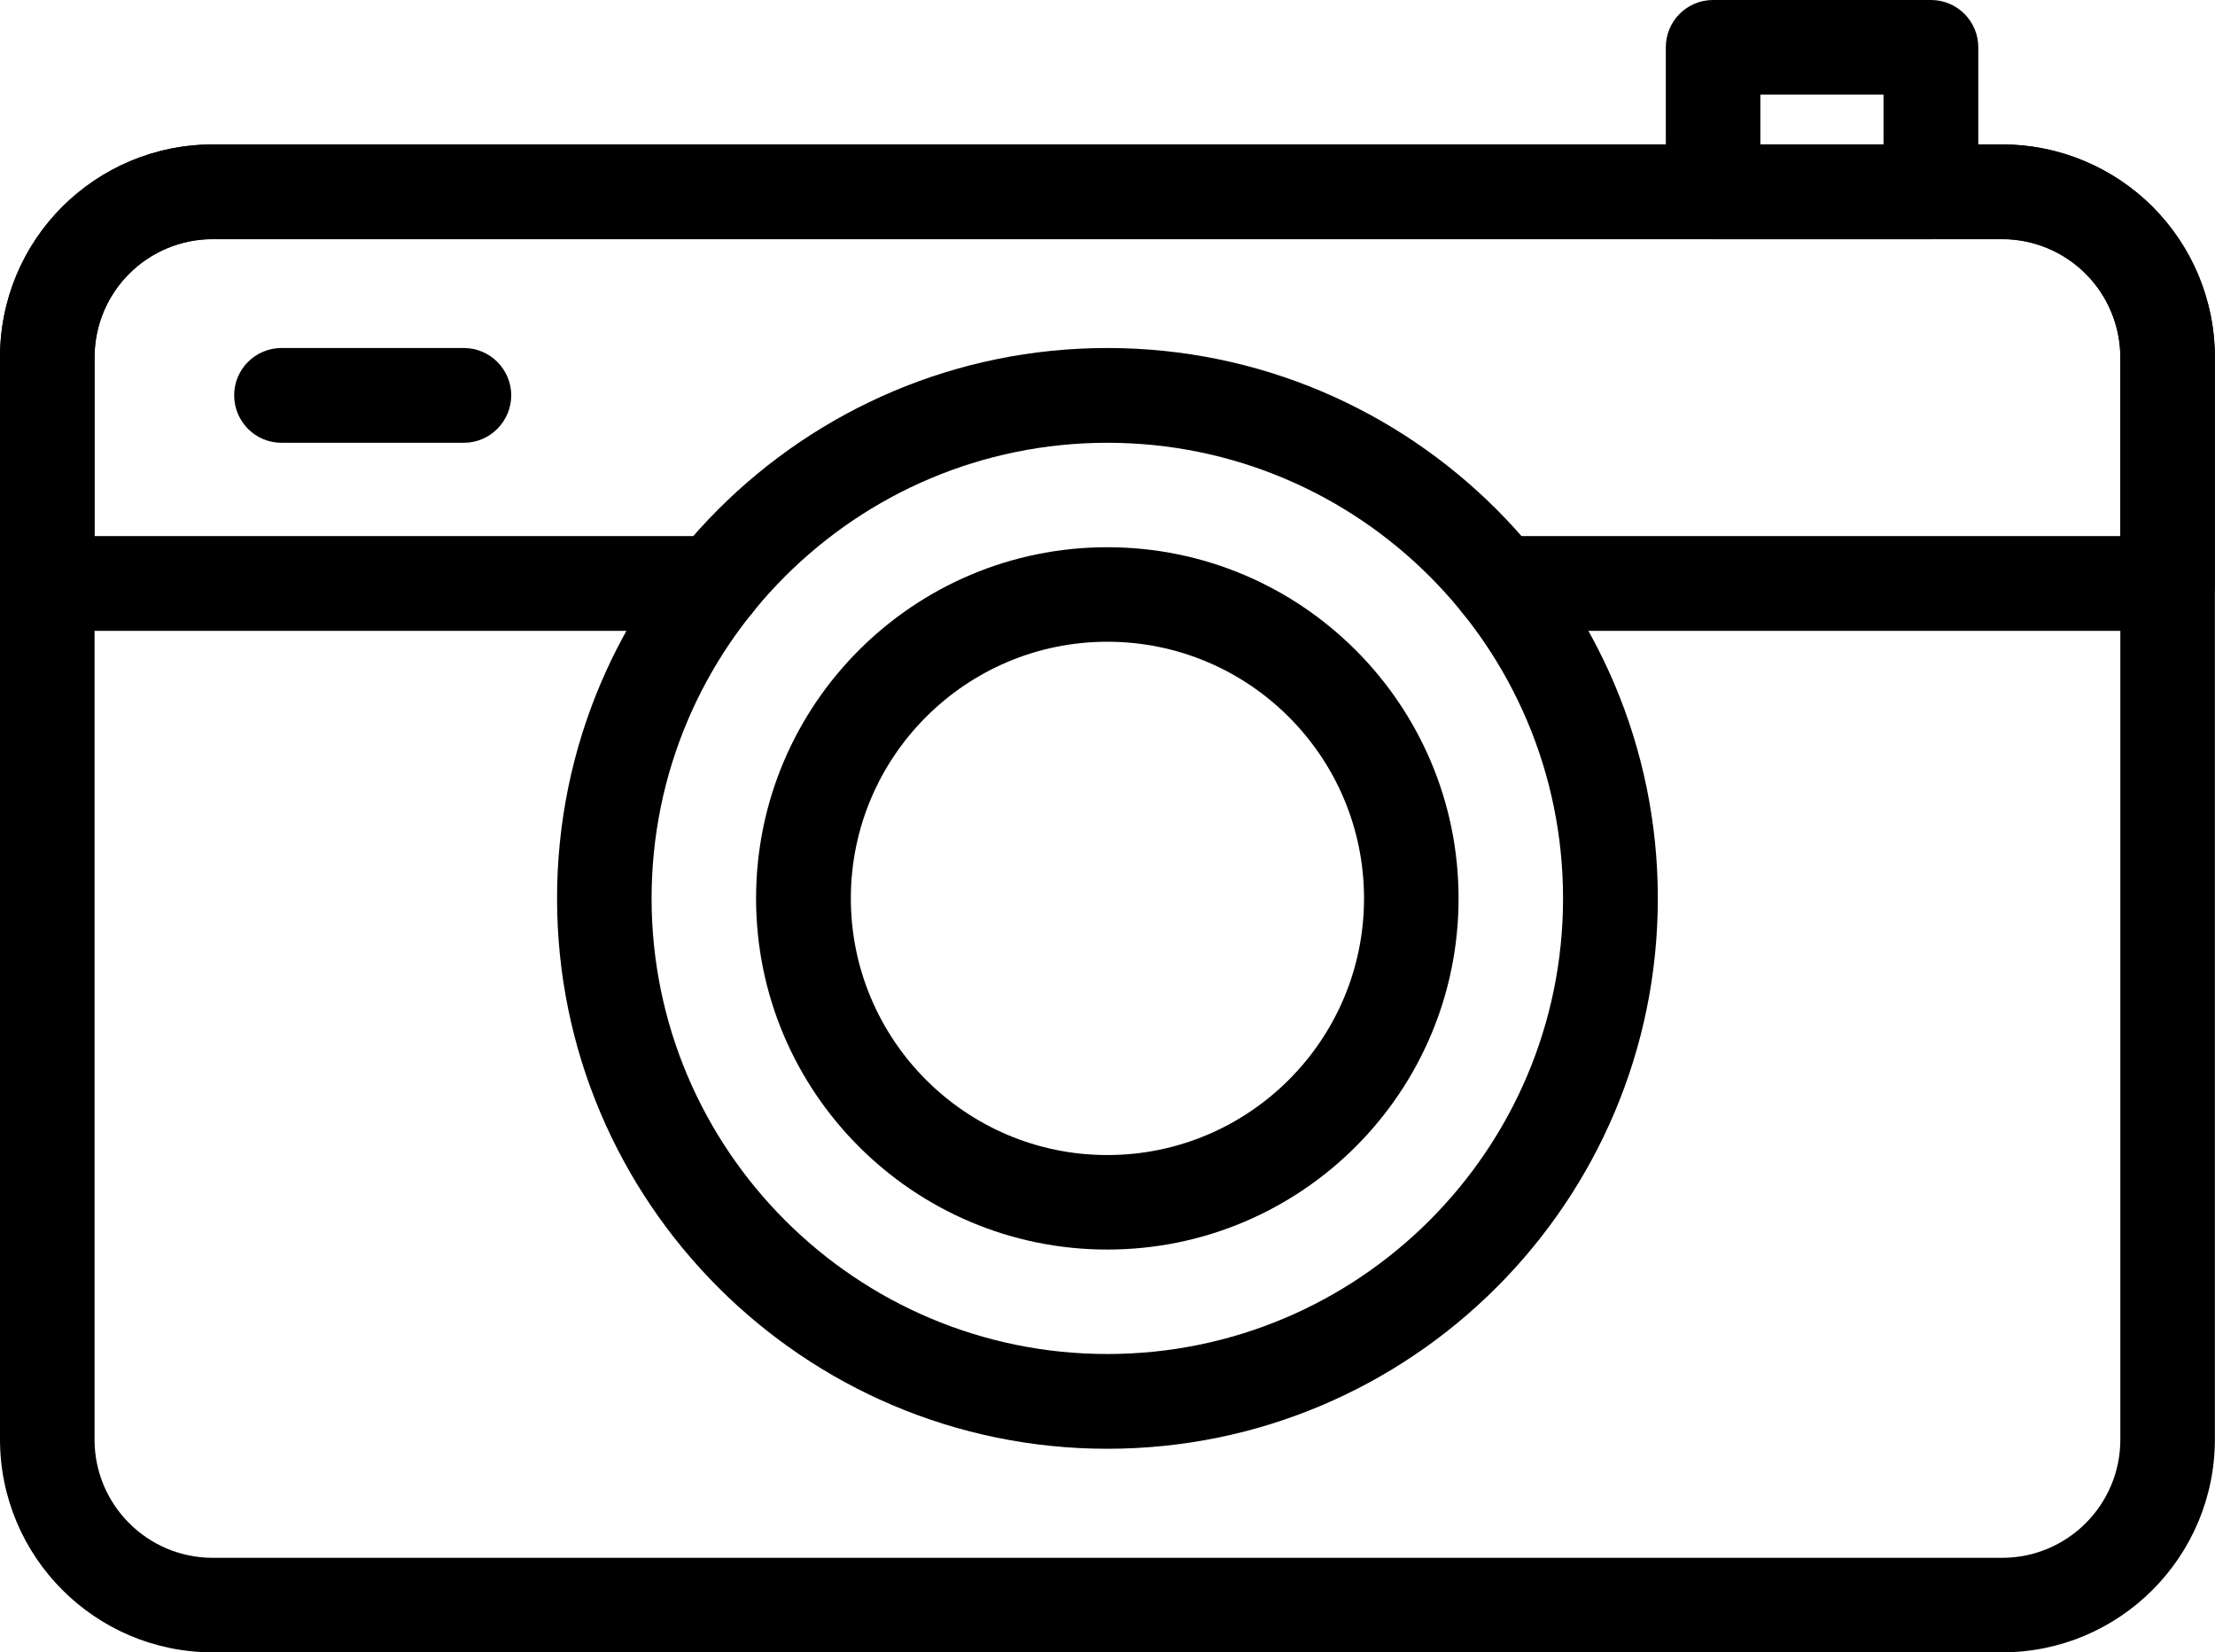
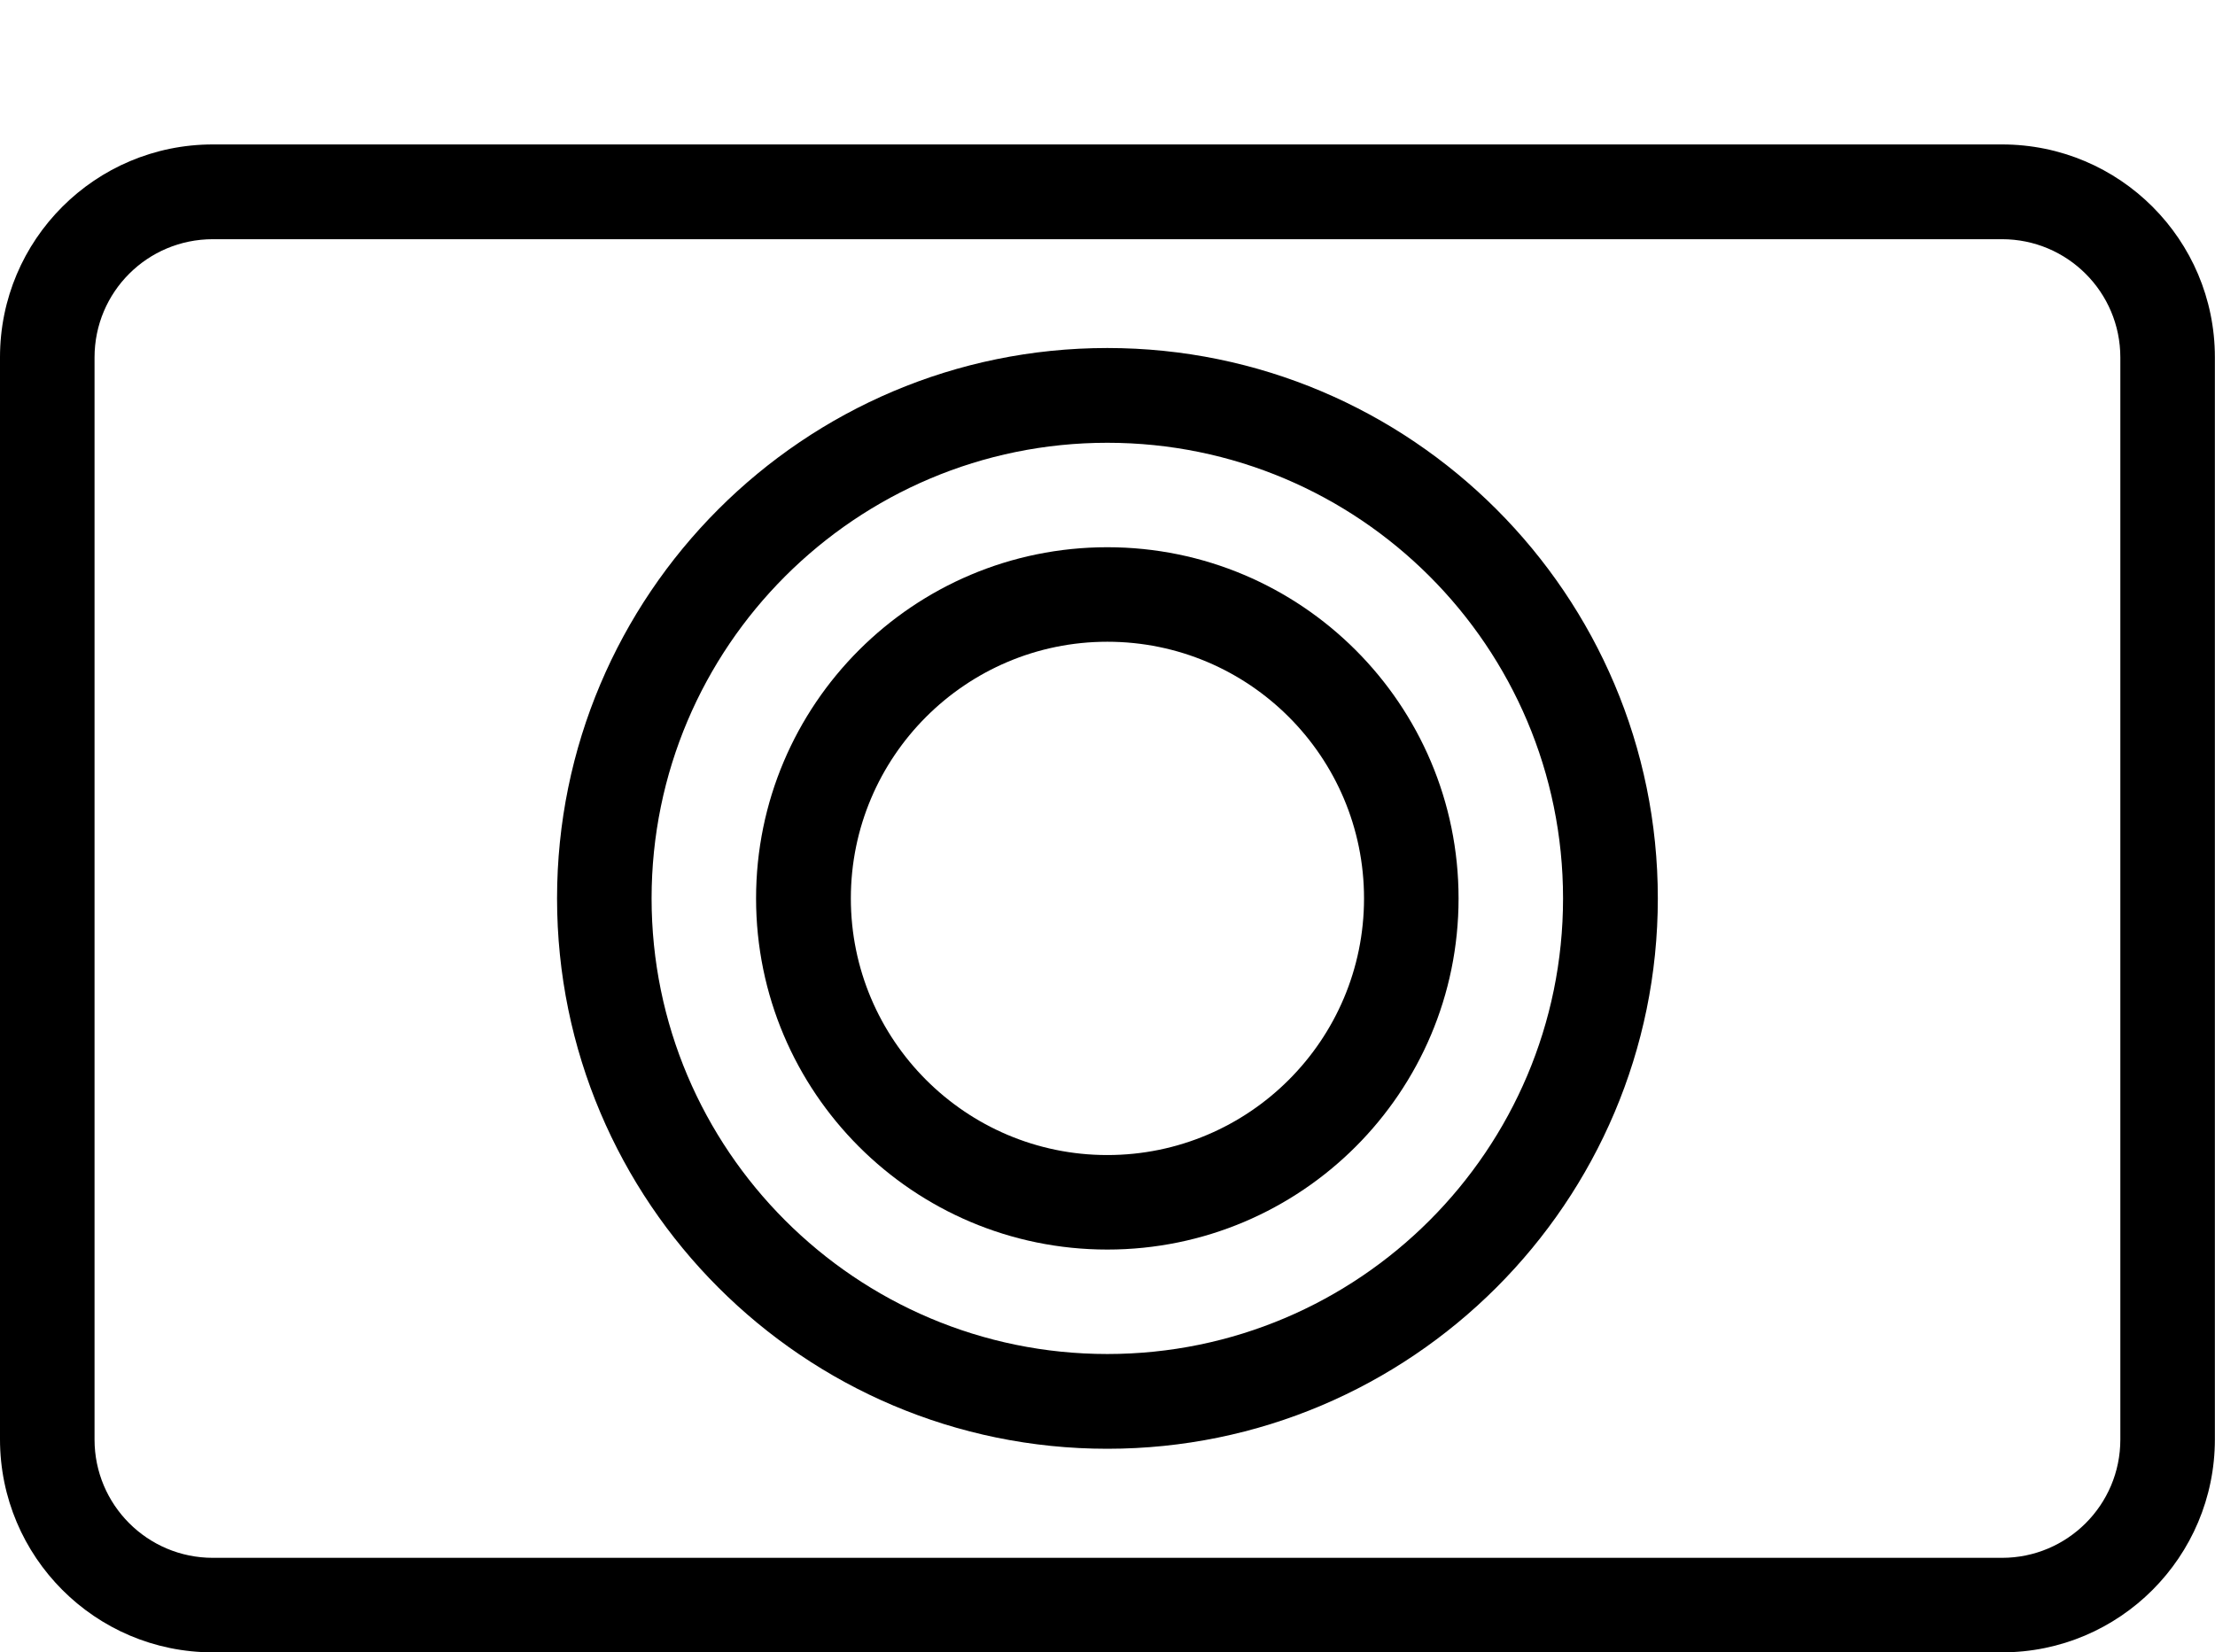
<svg xmlns="http://www.w3.org/2000/svg" width="91.375" height="68.183" viewBox="0 0 91.375 68.183" fill="none">
  <desc>
			Created with Pixso.
	</desc>
  <defs />
  <path id="Vector" d="M82.59 5.96C87.44 5.96 91.37 9.89 91.37 14.74L91.37 59.39C91.37 64.24 87.44 68.18 82.59 68.18L8.78 68.18C3.93 68.18 0 64.24 0 59.39L0 14.74C0 9.89 3.93 5.96 8.78 5.96L82.59 5.96ZM82.59 9.87L8.78 9.87C6.08 9.87 3.9 12.05 3.9 14.75L3.9 59.4C3.9 62.09 6.08 64.28 8.78 64.28L82.59 64.28C85.28 64.28 87.47 62.1 87.47 59.4L87.47 14.75C87.47 12.05 85.28 9.87 82.59 9.87Z" fill="#000000" fill-opacity="1" fill-rule="evenodd" />
-   <path id="Vector" d="M81.61 1.95L81.61 7.91C81.61 8.99 80.73 9.87 79.66 9.87L70.67 9.87C69.59 9.87 68.72 8.99 68.72 7.91L68.72 1.95C68.72 0.87 69.59 0 70.67 0L79.66 0C80.73 0 81.61 0.87 81.61 1.95ZM77.7 3.9L72.62 3.9L72.62 5.96L77.7 5.96L77.7 3.9Z" fill="#000000" fill-opacity="1" fill-rule="evenodd" />
-   <path id="Vector" d="M29.5 22.12C30.58 22.12 31.46 23 31.46 24.08C31.46 25.16 30.58 26.03 29.5 26.03L1.95 26.03C0.87 26.03 0 25.16 0 24.08L0 14.75C0 12.41 0.92 10.18 2.57 8.53C4.22 6.89 6.45 5.96 8.78 5.96L82.59 5.96C84.92 5.96 87.15 6.89 88.8 8.53C90.44 10.18 91.37 12.42 91.37 14.75L91.37 24.08C91.37 25.16 90.5 26.03 89.42 26.03L61.86 26.03C60.78 26.03 59.91 25.16 59.91 24.08C59.91 23 60.78 22.12 61.86 22.12L87.47 22.12L87.47 14.75C87.47 13.45 86.95 12.21 86.04 11.29C85.12 10.38 83.88 9.86 82.58 9.86L8.78 9.86C7.49 9.86 6.24 10.38 5.33 11.29C4.41 12.21 3.9 13.45 3.9 14.75L3.9 22.12L29.5 22.12Z" fill="#000000" fill-opacity="1" fill-rule="evenodd" />
  <path id="Vector" d="M45.68 14.36C58.21 14.36 68.39 24.54 68.39 37.07C68.39 49.6 58.21 59.78 45.68 59.78C33.15 59.78 22.98 49.6 22.98 37.07C22.98 24.54 33.15 14.36 45.68 14.36ZM45.68 18.27C35.31 18.27 26.88 26.69 26.88 37.07C26.88 47.44 35.31 55.87 45.68 55.87C56.06 55.87 64.48 47.44 64.48 37.07C64.48 26.69 56.06 18.27 45.68 18.27Z" fill="#000000" fill-opacity="1" fill-rule="evenodd" />
  <path id="Vector" d="M45.68 22.58C53.68 22.58 60.17 29.07 60.17 37.07C60.17 45.07 53.68 51.56 45.68 51.56C37.68 51.56 31.19 45.07 31.19 37.07C31.19 29.07 37.68 22.58 45.68 22.58ZM45.68 26.48C39.84 26.48 35.1 31.23 35.1 37.07C35.1 42.91 39.84 47.66 45.68 47.66C51.53 47.66 56.27 42.91 56.27 37.07C56.27 31.23 51.53 26.48 45.68 26.48Z" fill="#000000" fill-opacity="1" fill-rule="evenodd" />
-   <path id="Vector" d="M11.61 18.27C10.53 18.27 9.66 17.39 9.66 16.31C9.66 15.24 10.53 14.36 11.61 14.36L19.14 14.36C20.21 14.36 21.09 15.24 21.09 16.31C21.09 17.39 20.21 18.27 19.14 18.27L11.61 18.27Z" fill="#000000" fill-opacity="1" fill-rule="evenodd" />
</svg>